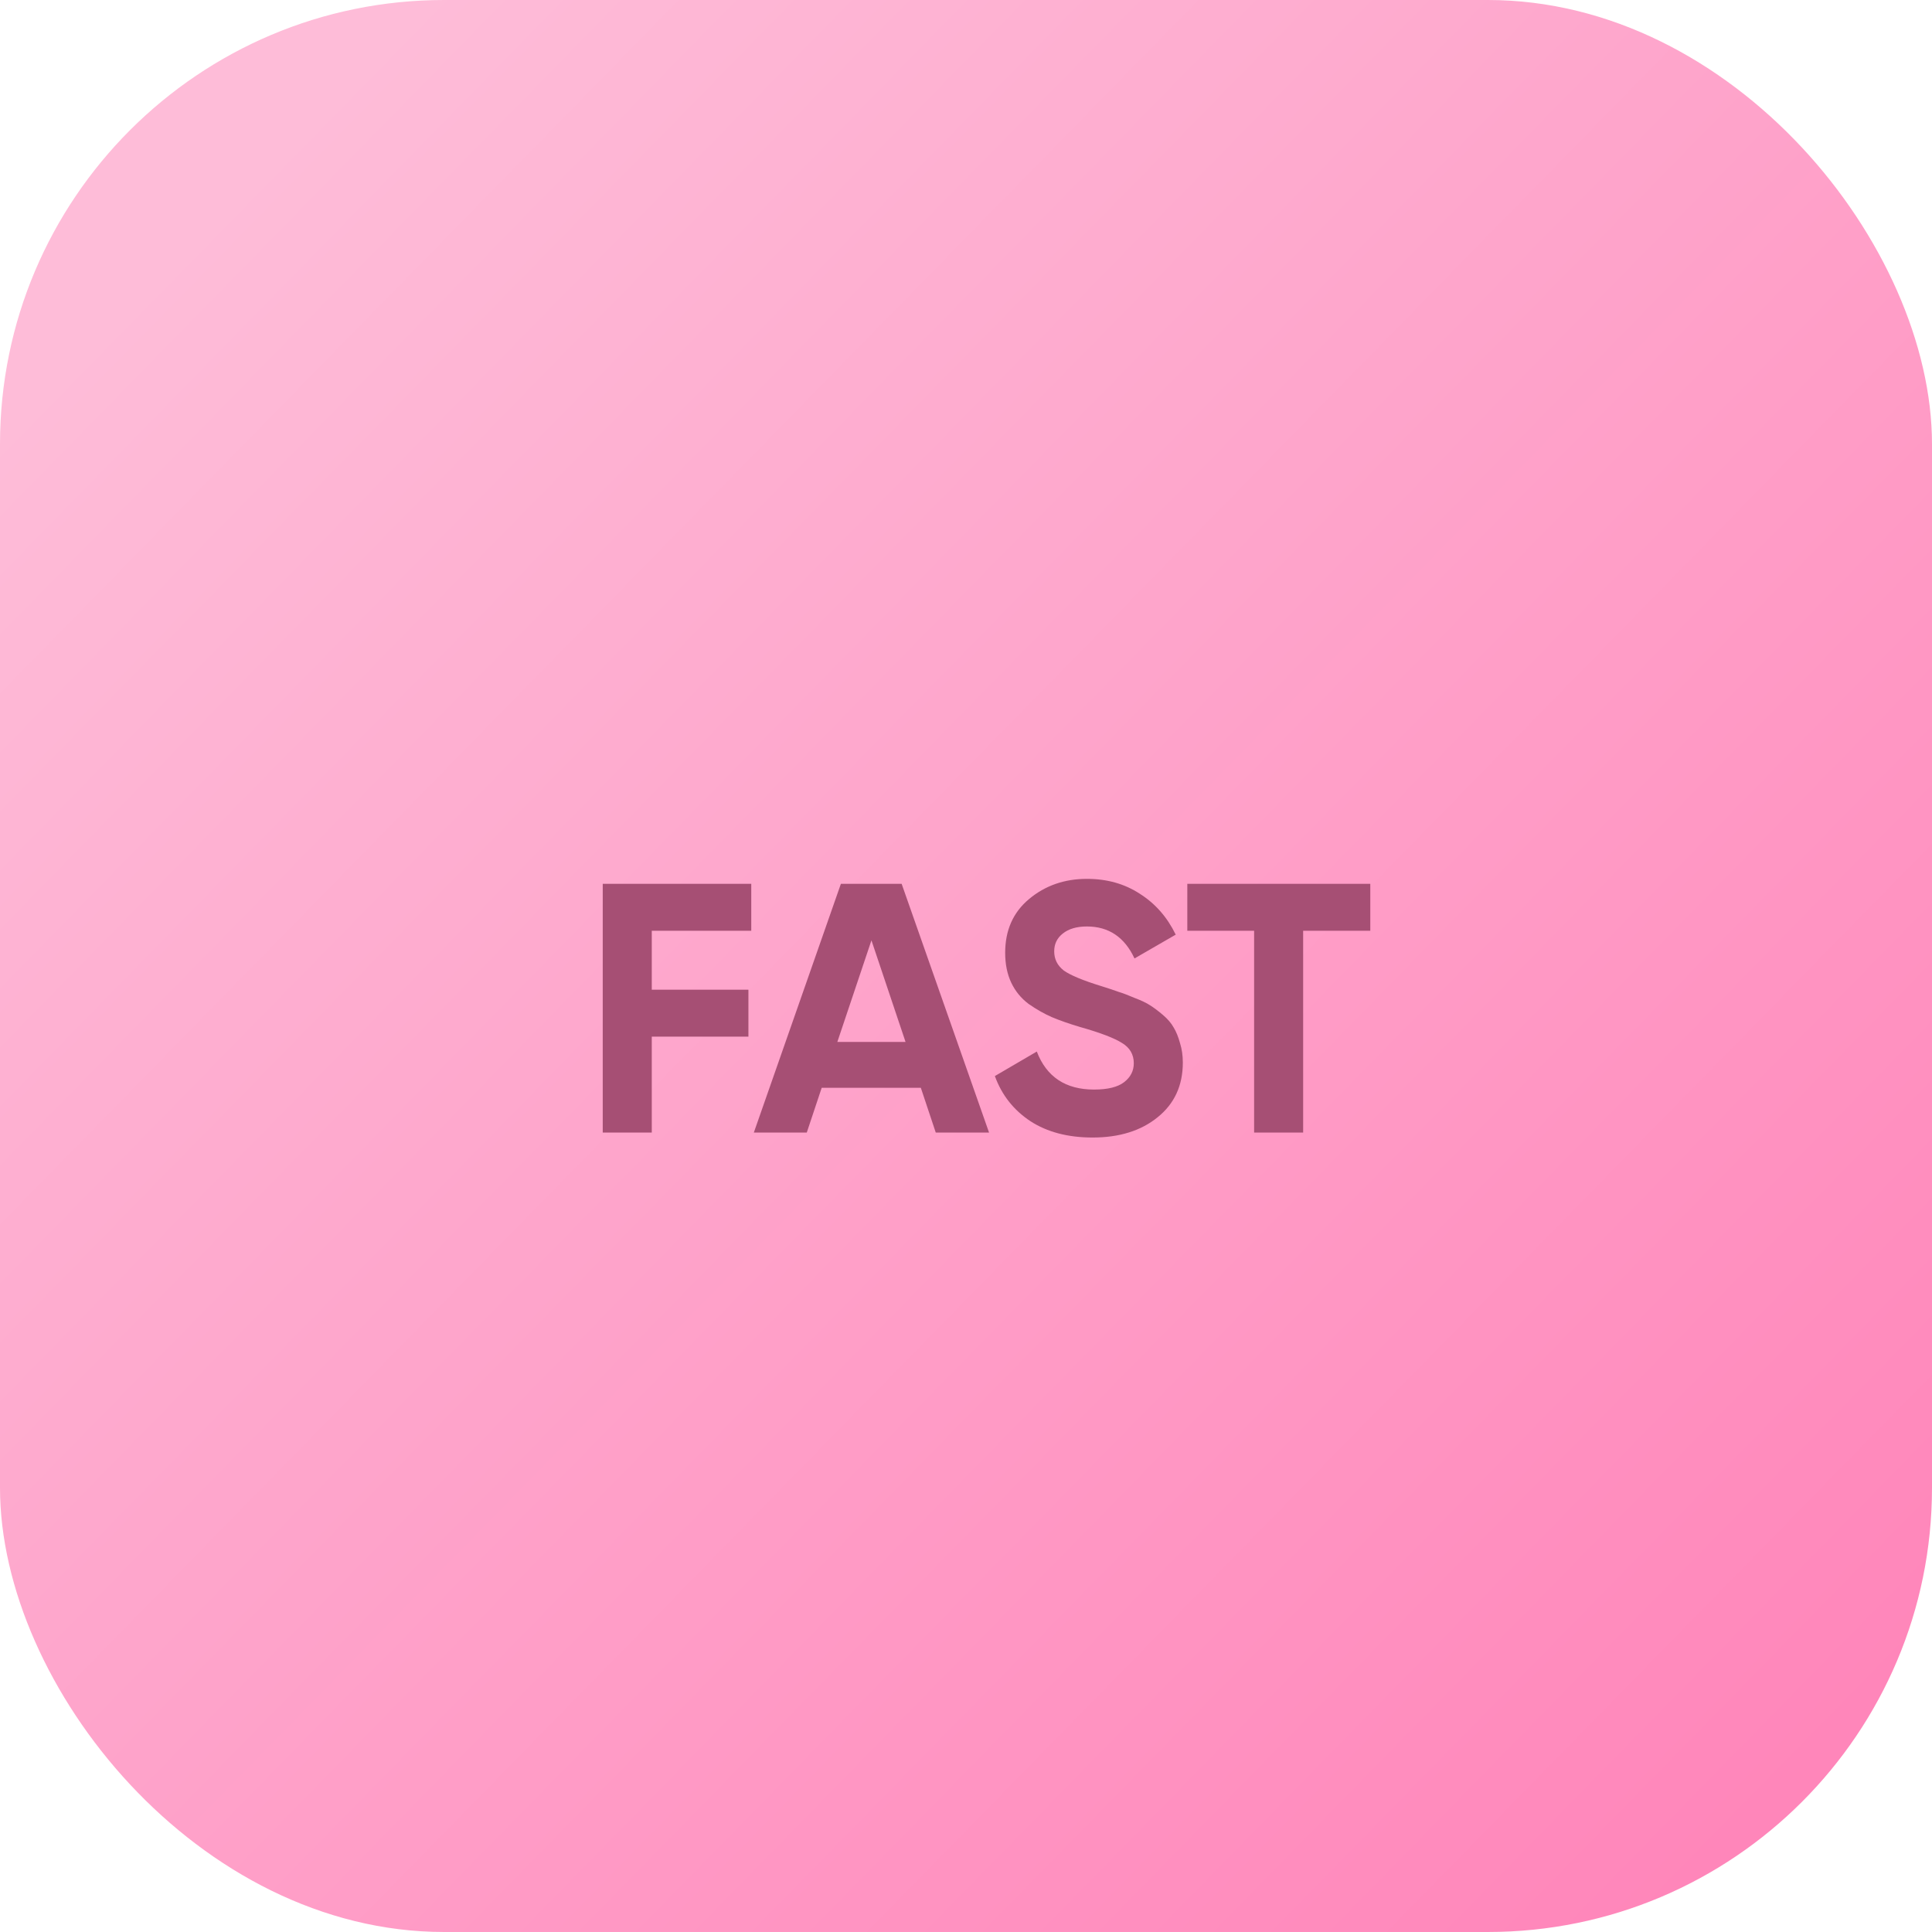
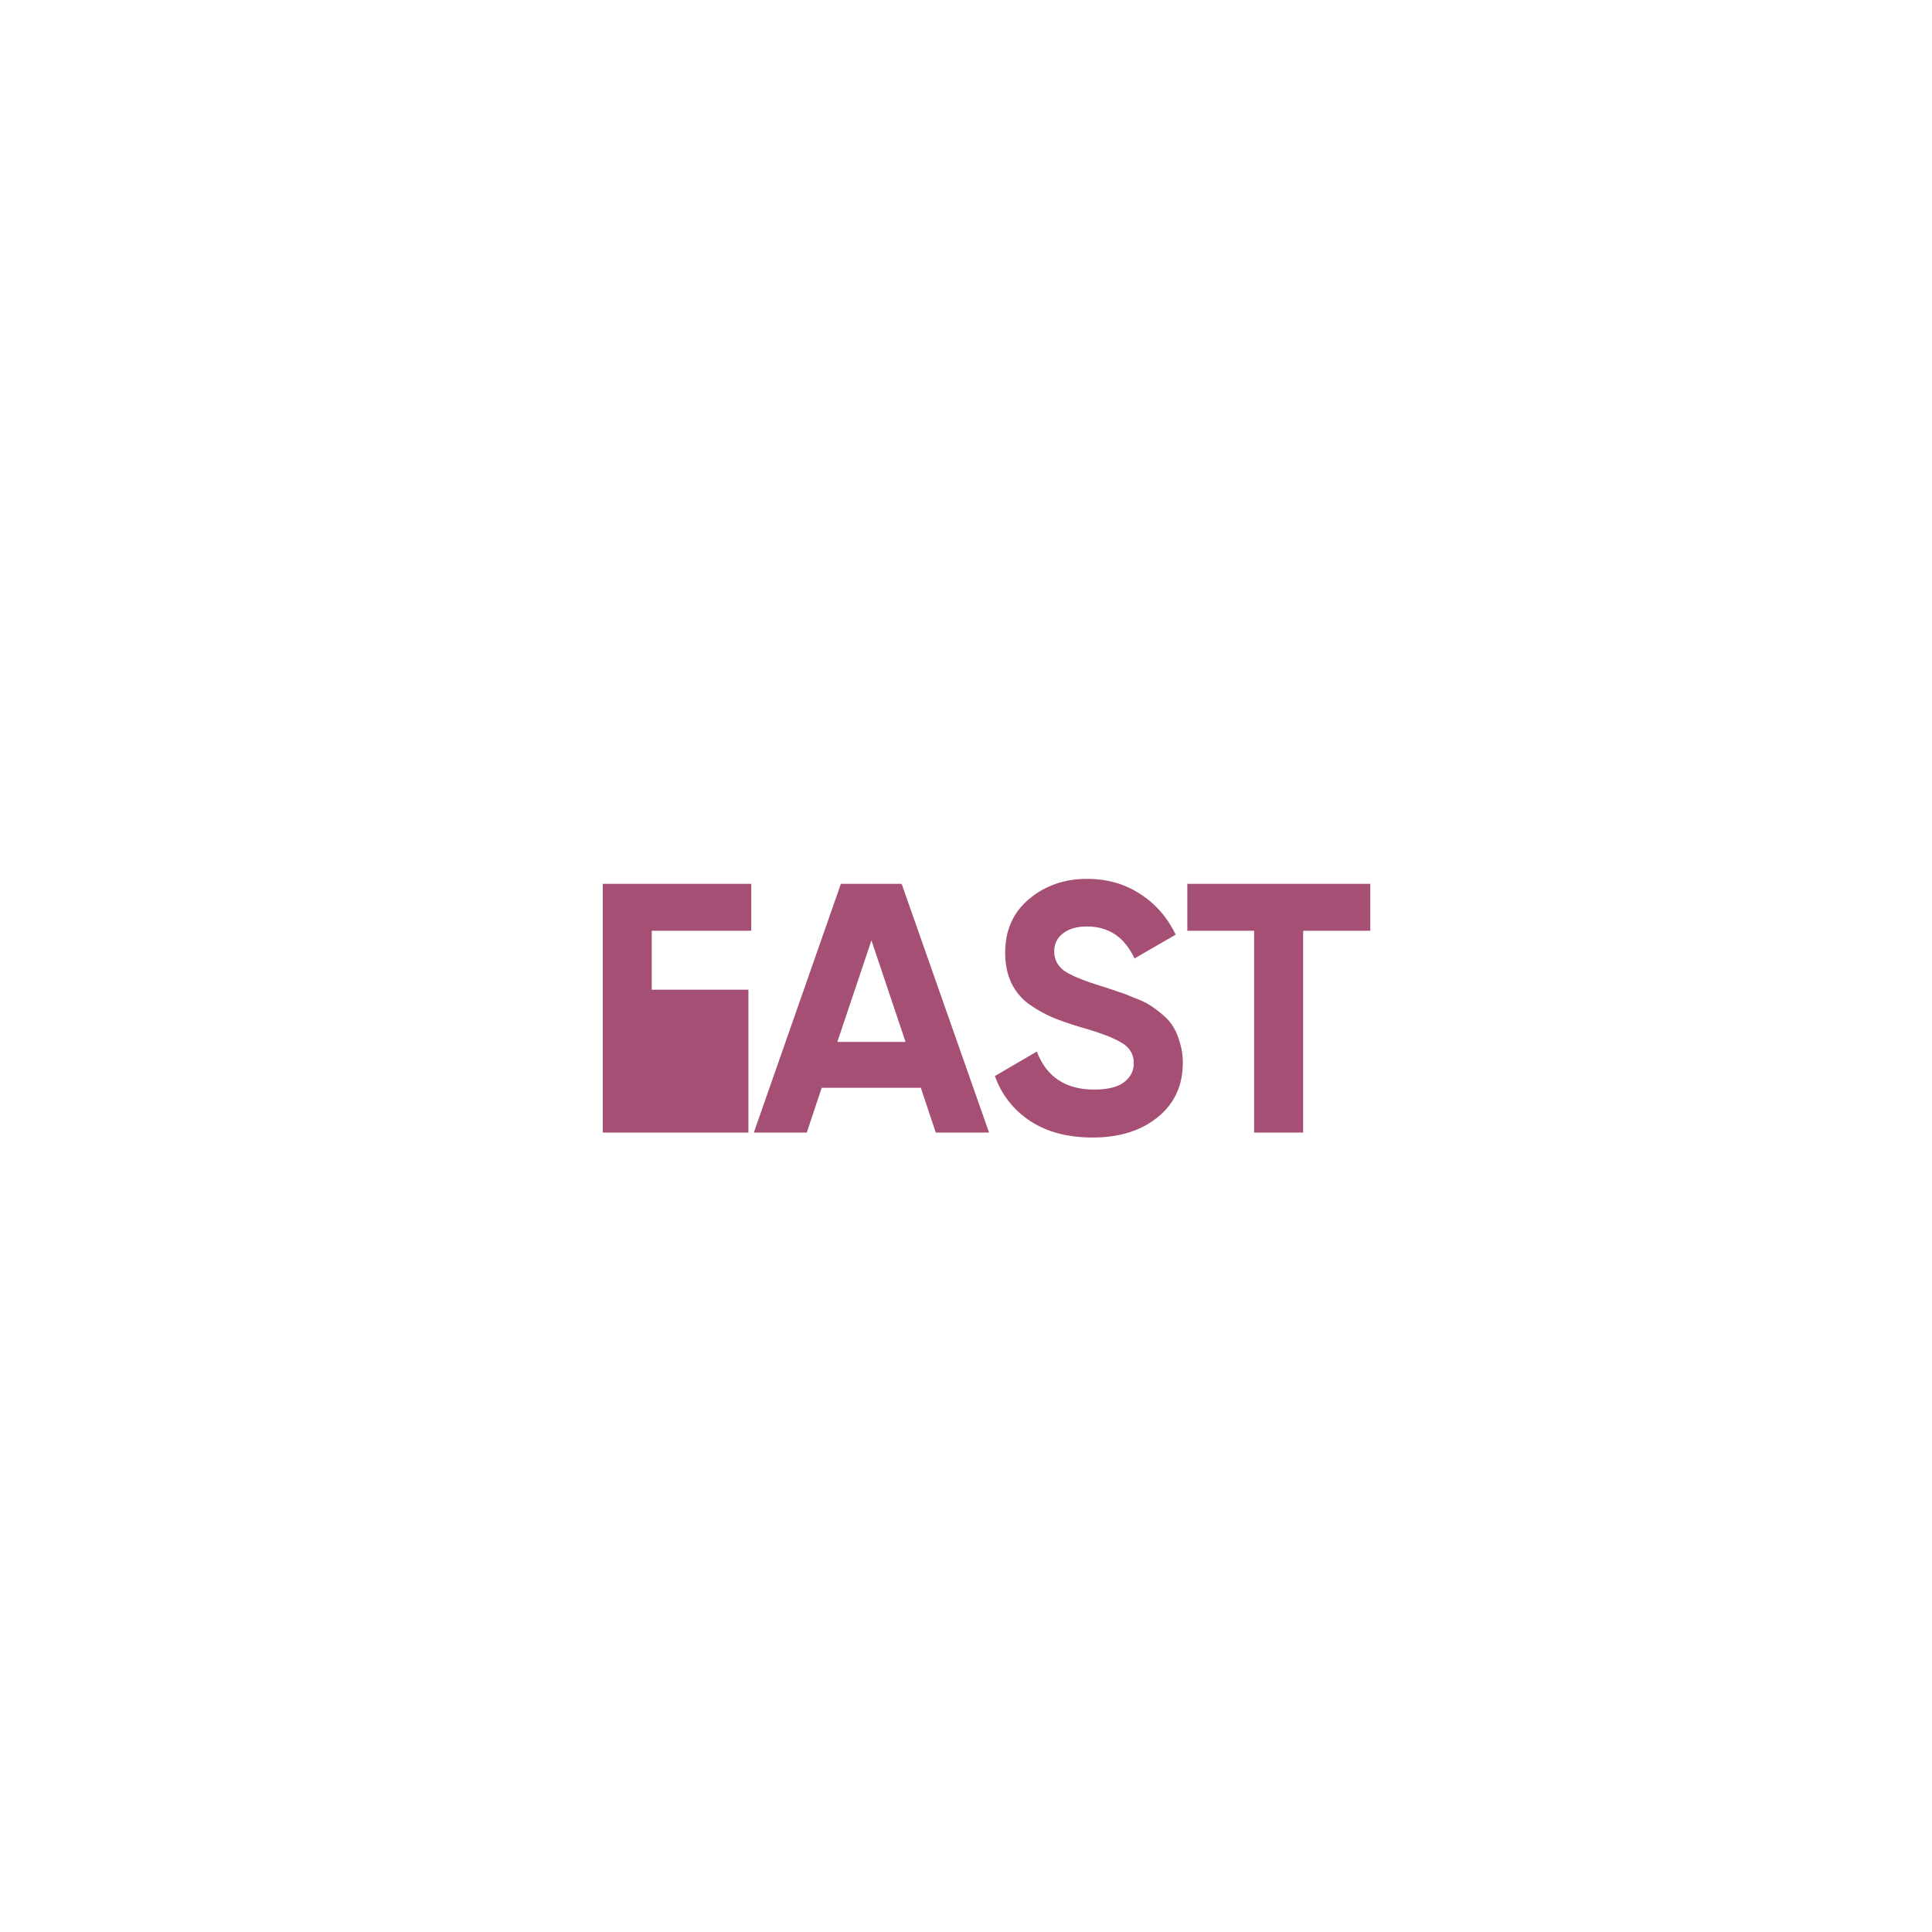
<svg xmlns="http://www.w3.org/2000/svg" width="87" height="87" viewBox="0 0 87 87" fill="none">
-   <rect width="87" height="87" rx="20" fill="url(#paint0_linear_2301_439)" />
-   <path d="M33.83 41.912H29.35V44.568H33.702V46.68H29.35V51H27.142V39.8H33.83V41.912ZM42.138 51L41.466 48.984H37.002L36.33 51H33.946L37.866 39.8H40.602L44.538 51H42.138ZM37.706 46.92H40.778L39.242 42.344L37.706 46.92ZM49.2 51.224C48.091 51.224 47.157 50.979 46.4 50.488C45.643 49.987 45.109 49.309 44.8 48.456L46.688 47.352C47.125 48.493 47.984 49.064 49.264 49.064C49.883 49.064 50.336 48.952 50.624 48.728C50.912 48.504 51.056 48.221 51.056 47.88C51.056 47.485 50.88 47.181 50.528 46.968C50.176 46.744 49.547 46.504 48.64 46.248C48.139 46.099 47.712 45.949 47.36 45.8C47.019 45.651 46.672 45.453 46.32 45.208C45.979 44.952 45.717 44.632 45.536 44.248C45.355 43.864 45.264 43.416 45.264 42.904C45.264 41.891 45.621 41.085 46.336 40.488C47.061 39.88 47.931 39.576 48.944 39.576C49.851 39.576 50.645 39.8 51.328 40.248C52.021 40.685 52.56 41.299 52.944 42.088L51.088 43.16C50.64 42.2 49.925 41.72 48.944 41.72C48.485 41.72 48.123 41.827 47.856 42.04C47.6 42.243 47.472 42.509 47.472 42.84C47.472 43.192 47.616 43.48 47.904 43.704C48.203 43.917 48.768 44.152 49.6 44.408C49.941 44.515 50.197 44.6 50.368 44.664C50.549 44.717 50.789 44.808 51.088 44.936C51.397 45.053 51.632 45.165 51.792 45.272C51.963 45.379 52.155 45.523 52.368 45.704C52.581 45.885 52.741 46.072 52.848 46.264C52.965 46.456 53.061 46.691 53.136 46.968C53.221 47.235 53.264 47.528 53.264 47.848C53.264 48.883 52.885 49.704 52.128 50.312C51.381 50.92 50.405 51.224 49.2 51.224ZM61.706 39.8V41.912H58.682V51H56.474V41.912H53.466V39.8H61.706Z" fill="#A64F74" />
+   <path d="M33.83 41.912H29.35V44.568H33.702V46.68V51H27.142V39.8H33.83V41.912ZM42.138 51L41.466 48.984H37.002L36.33 51H33.946L37.866 39.8H40.602L44.538 51H42.138ZM37.706 46.92H40.778L39.242 42.344L37.706 46.92ZM49.2 51.224C48.091 51.224 47.157 50.979 46.4 50.488C45.643 49.987 45.109 49.309 44.8 48.456L46.688 47.352C47.125 48.493 47.984 49.064 49.264 49.064C49.883 49.064 50.336 48.952 50.624 48.728C50.912 48.504 51.056 48.221 51.056 47.88C51.056 47.485 50.88 47.181 50.528 46.968C50.176 46.744 49.547 46.504 48.64 46.248C48.139 46.099 47.712 45.949 47.36 45.8C47.019 45.651 46.672 45.453 46.32 45.208C45.979 44.952 45.717 44.632 45.536 44.248C45.355 43.864 45.264 43.416 45.264 42.904C45.264 41.891 45.621 41.085 46.336 40.488C47.061 39.88 47.931 39.576 48.944 39.576C49.851 39.576 50.645 39.8 51.328 40.248C52.021 40.685 52.56 41.299 52.944 42.088L51.088 43.16C50.64 42.2 49.925 41.72 48.944 41.72C48.485 41.72 48.123 41.827 47.856 42.04C47.6 42.243 47.472 42.509 47.472 42.84C47.472 43.192 47.616 43.48 47.904 43.704C48.203 43.917 48.768 44.152 49.6 44.408C49.941 44.515 50.197 44.6 50.368 44.664C50.549 44.717 50.789 44.808 51.088 44.936C51.397 45.053 51.632 45.165 51.792 45.272C51.963 45.379 52.155 45.523 52.368 45.704C52.581 45.885 52.741 46.072 52.848 46.264C52.965 46.456 53.061 46.691 53.136 46.968C53.221 47.235 53.264 47.528 53.264 47.848C53.264 48.883 52.885 49.704 52.128 50.312C51.381 50.92 50.405 51.224 49.2 51.224ZM61.706 39.8V41.912H58.682V51H56.474V41.912H53.466V39.8H61.706Z" fill="#A64F74" />
  <defs>
    <linearGradient id="paint0_linear_2301_439" x1="80.132" y1="80.895" x2="8.395" y2="10.684" gradientUnits="userSpaceOnUse">
      <stop stop-color="#FF86BA" />
      <stop offset="1" stop-color="#FEBCD8" />
    </linearGradient>
  </defs>
</svg>